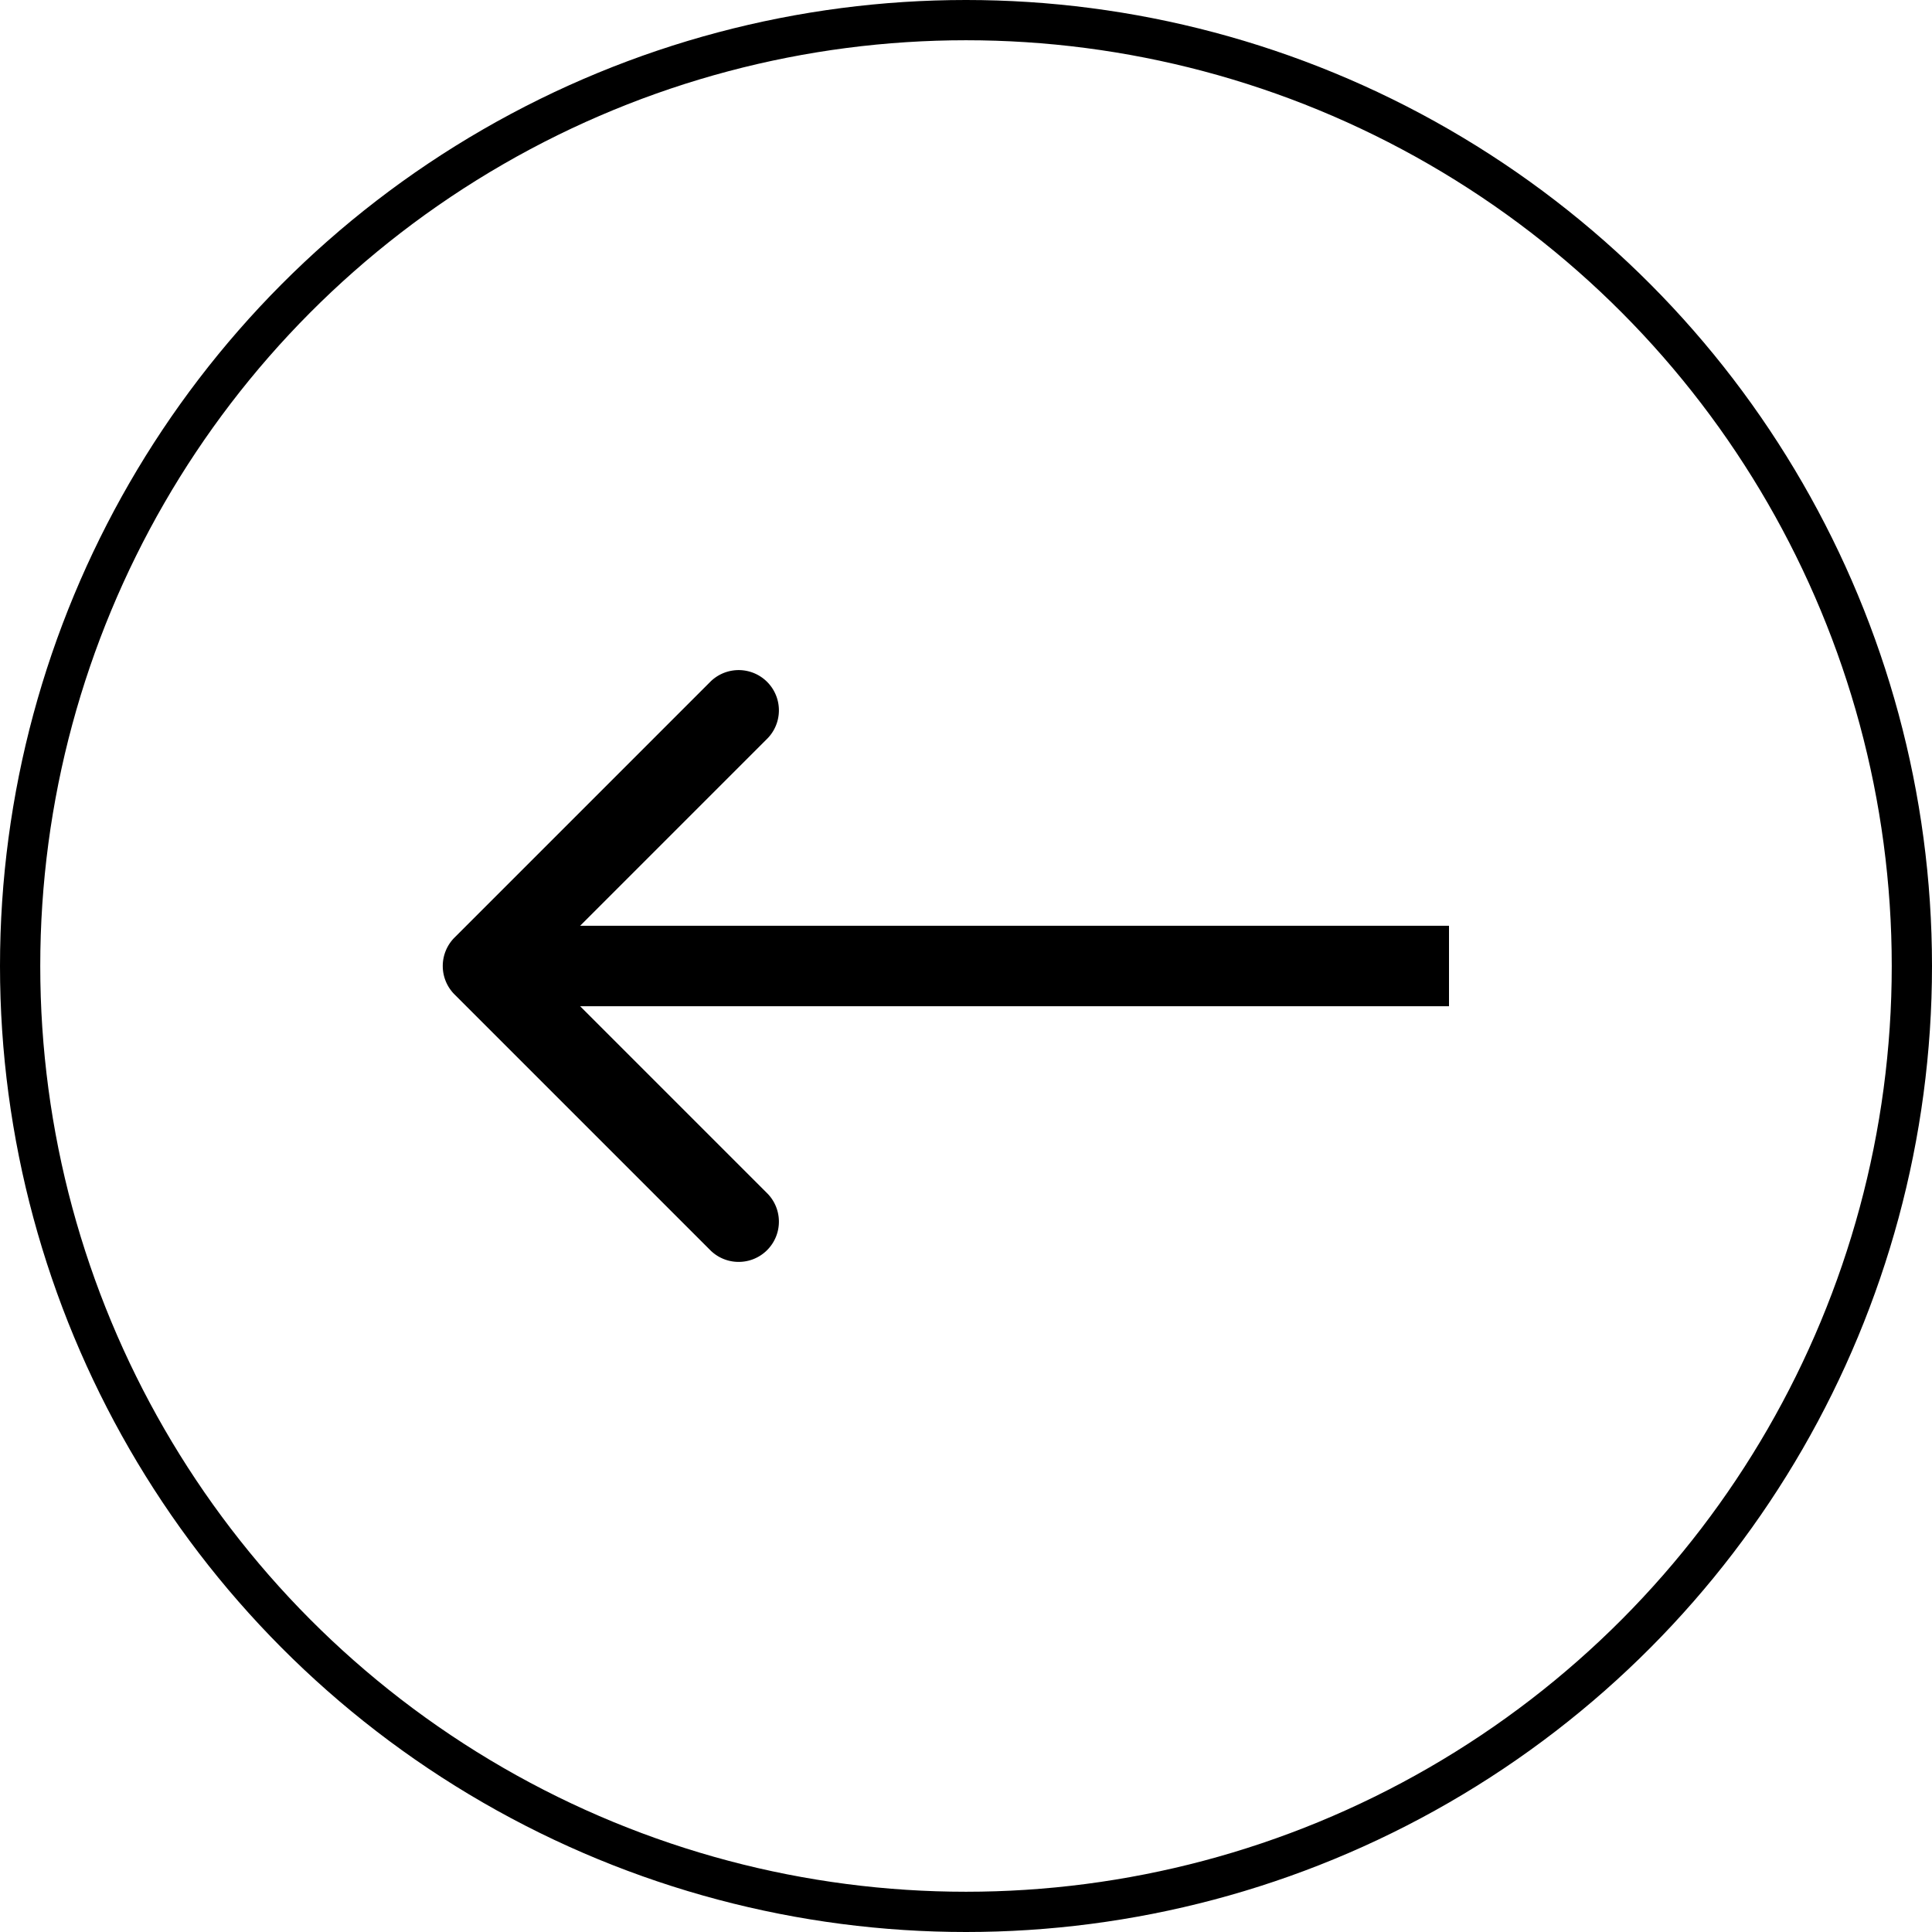
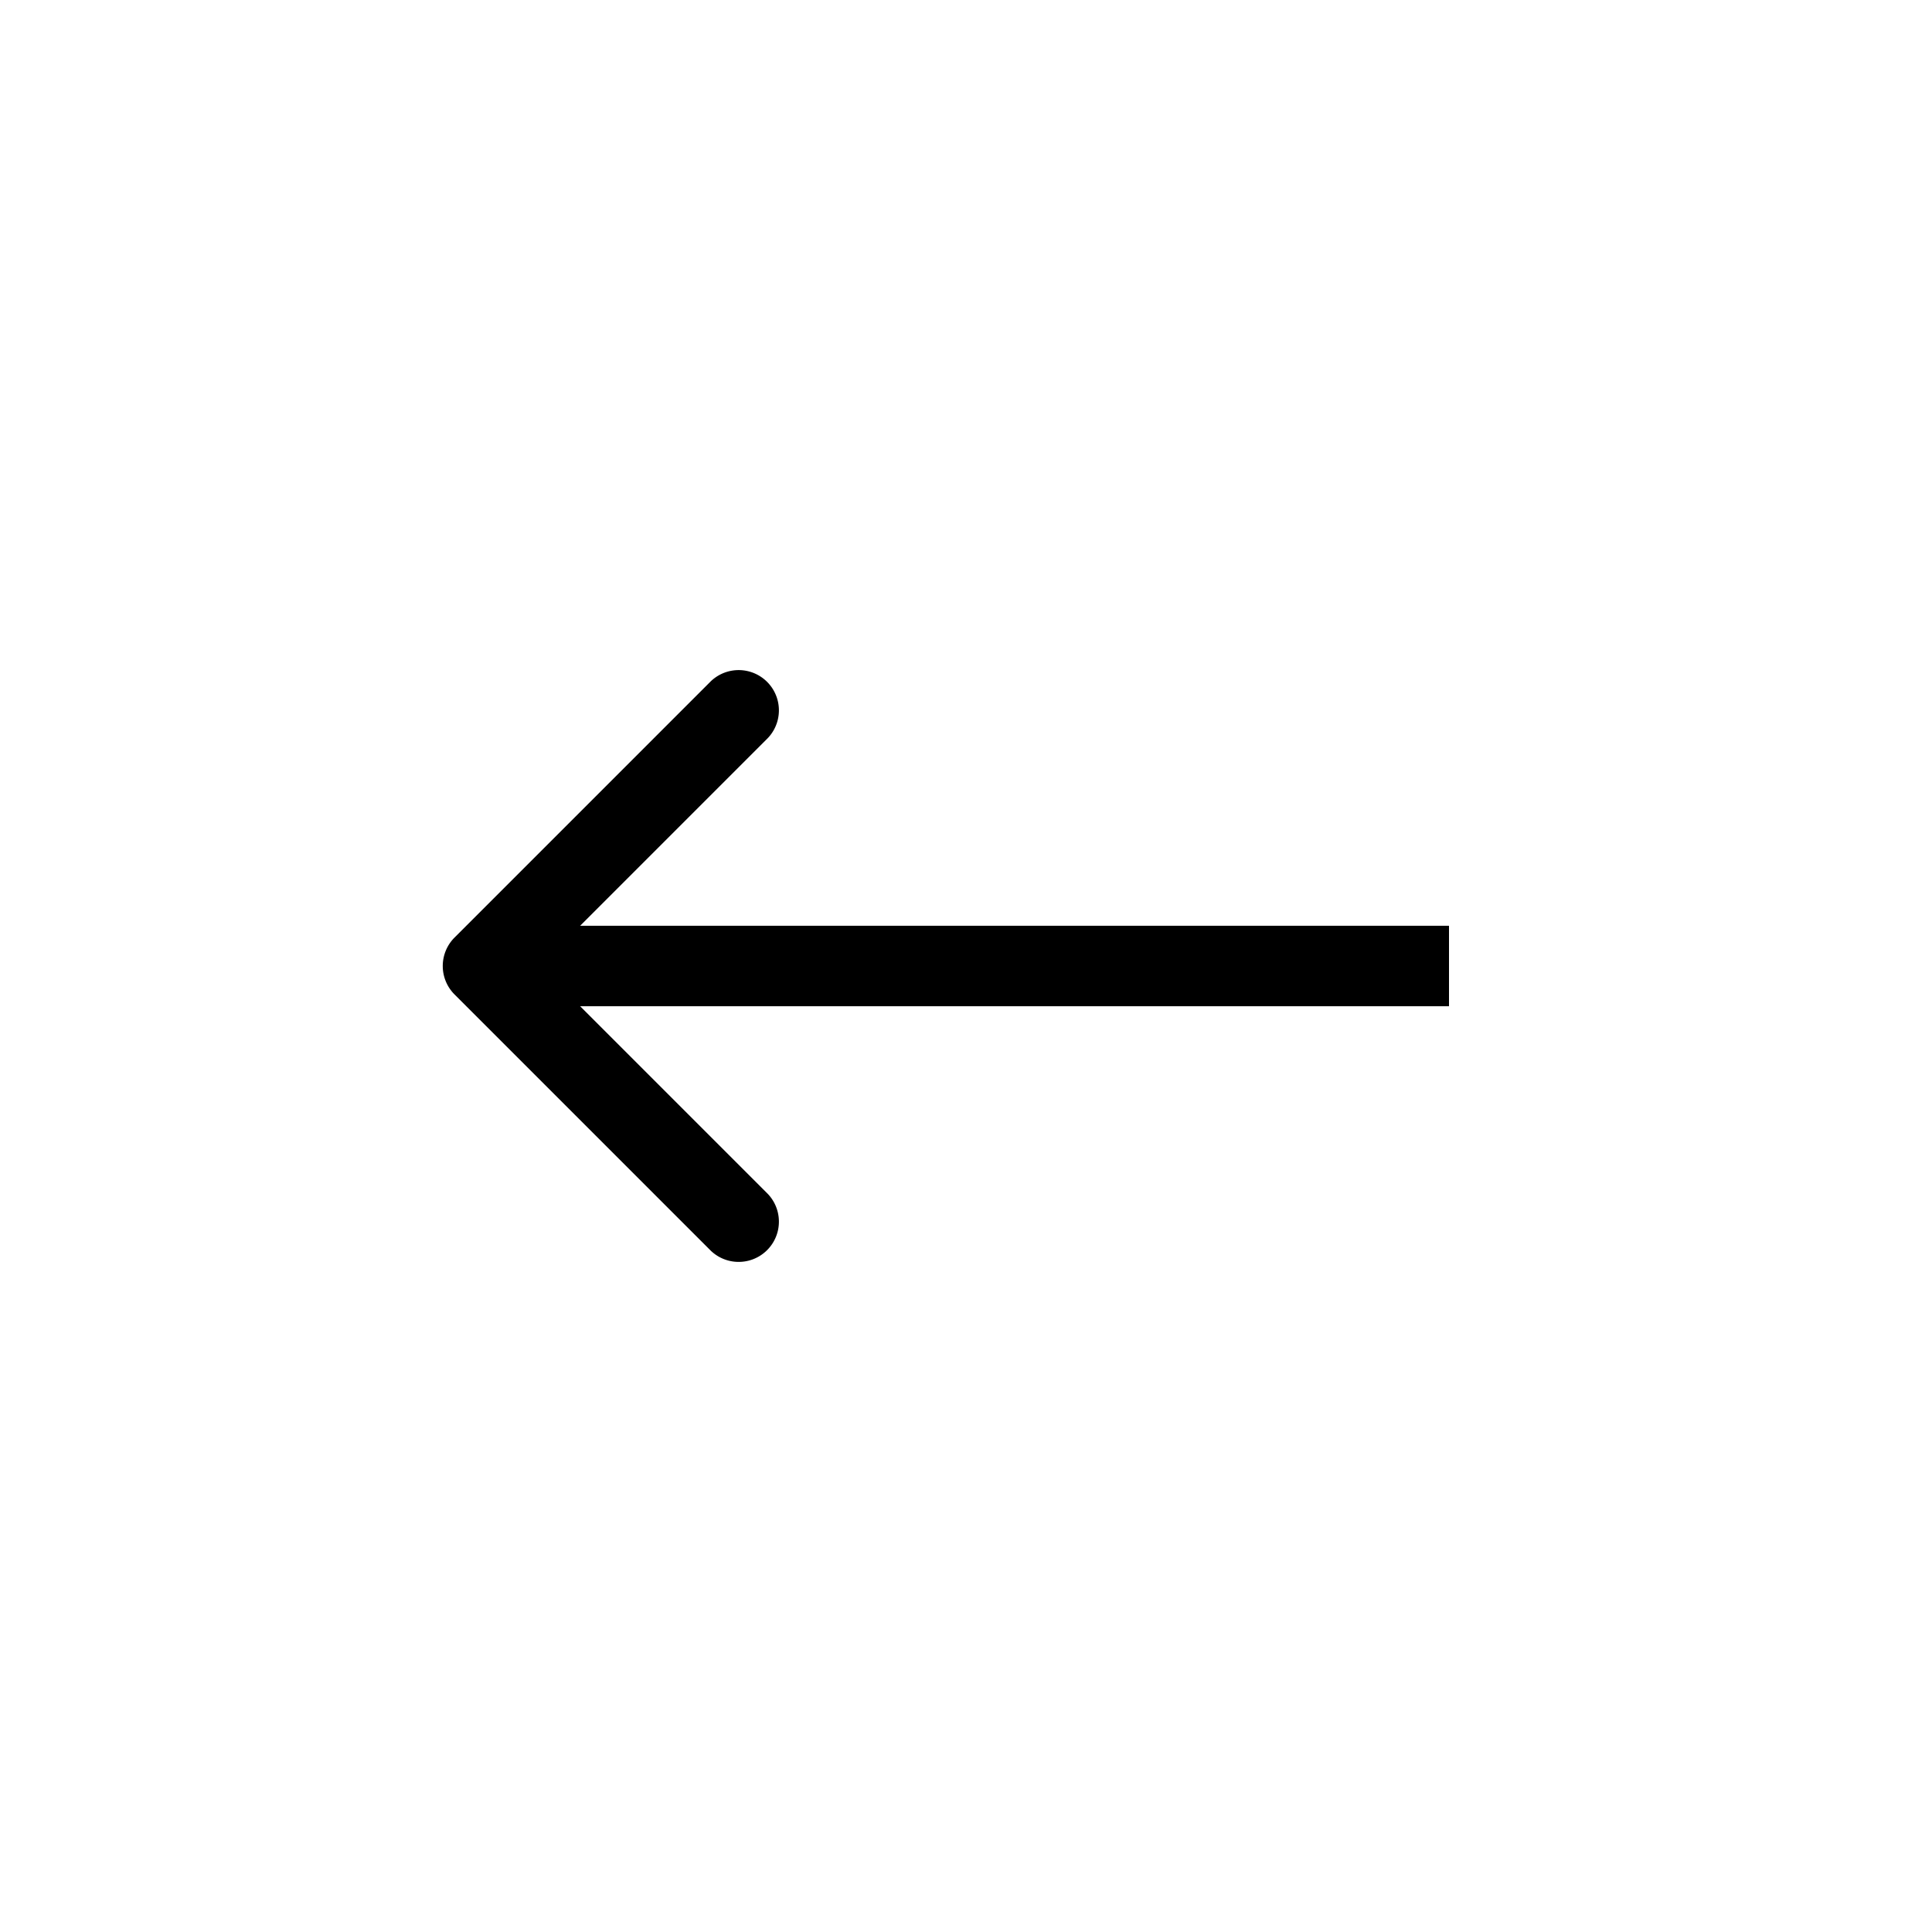
<svg xmlns="http://www.w3.org/2000/svg" width="48" height="48" fill="none">
-   <circle cx="24" cy="24" r="23.5" transform="rotate(-180 24 24)" stroke="#000" />
  <path d="M11.293 23.293a1 1 0 000 1.414l6.364 6.364a1 1 0 001.414-1.414L13.414 24l5.657-5.657a1 1 0 00-1.414-1.414l-6.364 6.364zM36 23H12v2h24v-2z" fill="#000" />
</svg>